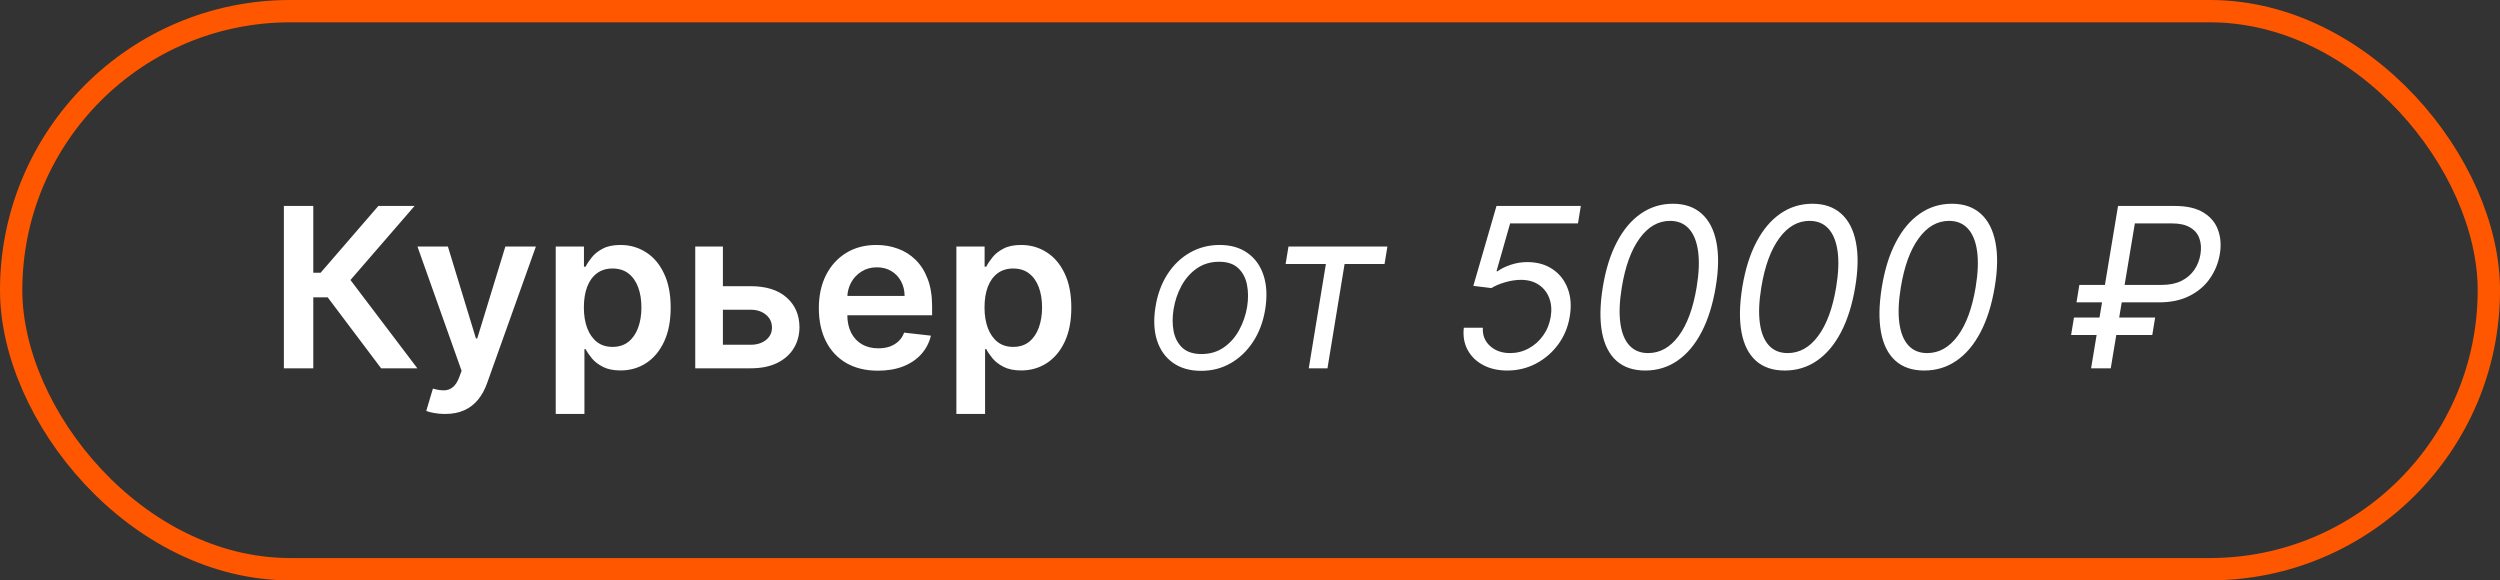
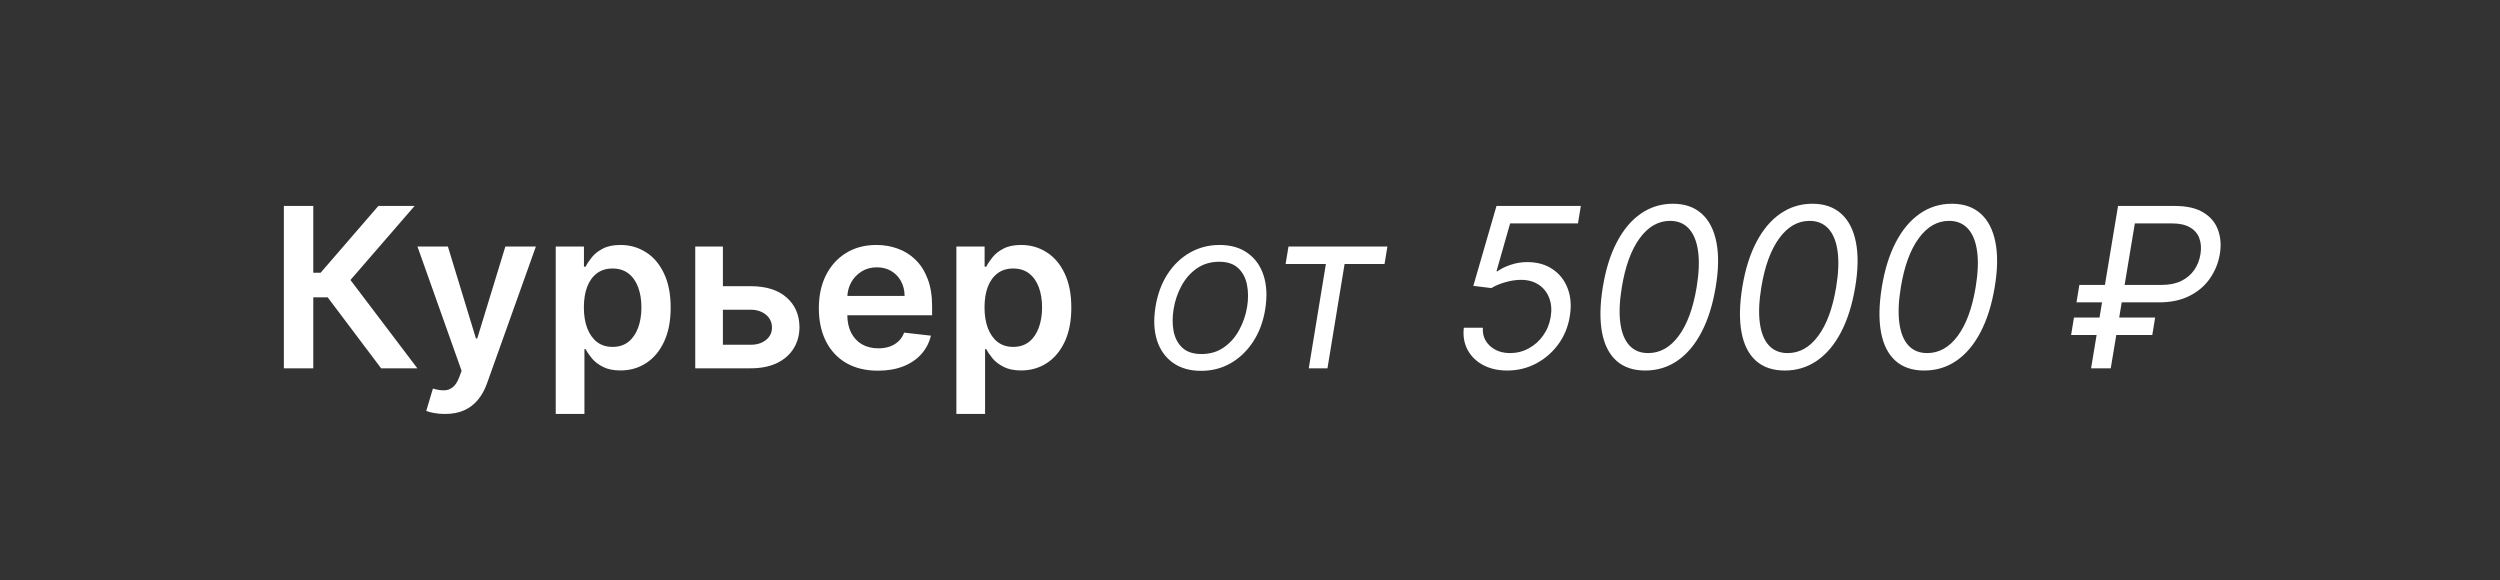
<svg xmlns="http://www.w3.org/2000/svg" width="224" height="52" viewBox="0 0 224 52" fill="none">
  <rect x="0" y="0" width="224" height="52" fill="#333333" stroke="none" />
-   <rect x="1" y="1" width="222" height="50" rx="25" stroke="#FF5700" stroke-width="2" />
  <path d="M34.149 33L29.362 26.643H28.07V33H25.435V18.454H28.07V24.435H28.73L33.901 18.454H37.146L31.401 25.088L37.395 33H34.149ZM39.868 37.091C39.518 37.091 39.194 37.062 38.895 37.006C38.602 36.954 38.367 36.892 38.192 36.821L38.789 34.818C39.163 34.927 39.497 34.979 39.79 34.974C40.084 34.97 40.342 34.877 40.564 34.697C40.791 34.522 40.983 34.229 41.14 33.817L41.36 33.227L37.404 22.091H40.131L42.645 30.329H42.759L45.28 22.091H48.015L43.647 34.321C43.443 34.899 43.173 35.394 42.837 35.805C42.501 36.222 42.089 36.539 41.601 36.757C41.118 36.98 40.541 37.091 39.868 37.091ZM49.794 37.091V22.091H52.322V23.895H52.471C52.604 23.63 52.791 23.348 53.032 23.05C53.274 22.747 53.6 22.489 54.012 22.276C54.424 22.058 54.95 21.949 55.589 21.949C56.432 21.949 57.192 22.164 57.869 22.595C58.551 23.021 59.091 23.653 59.488 24.491C59.891 25.325 60.092 26.348 60.092 27.56C60.092 28.758 59.895 29.776 59.502 30.614C59.109 31.452 58.575 32.091 57.897 32.531C57.22 32.972 56.453 33.192 55.596 33.192C54.971 33.192 54.453 33.088 54.041 32.879C53.629 32.671 53.297 32.42 53.047 32.126C52.8 31.828 52.608 31.546 52.471 31.281H52.365V37.091H49.794ZM52.315 27.546C52.315 28.251 52.414 28.869 52.613 29.399C52.817 29.93 53.108 30.344 53.487 30.642C53.87 30.936 54.334 31.082 54.879 31.082C55.447 31.082 55.923 30.931 56.306 30.628C56.69 30.32 56.979 29.901 57.173 29.371C57.372 28.836 57.471 28.227 57.471 27.546C57.471 26.868 57.374 26.267 57.18 25.741C56.986 25.216 56.697 24.804 56.314 24.506C55.93 24.207 55.452 24.058 54.879 24.058C54.33 24.058 53.863 24.203 53.48 24.491C53.096 24.78 52.805 25.185 52.606 25.706C52.412 26.227 52.315 26.84 52.315 27.546ZM64.034 25.642H67.251C68.643 25.642 69.72 25.981 70.483 26.658C71.245 27.335 71.628 28.223 71.633 29.321C71.628 30.036 71.453 30.671 71.108 31.224C70.767 31.778 70.269 32.214 69.616 32.531C68.967 32.844 68.179 33 67.251 33H62.294V22.091H64.772V30.891H67.251C67.81 30.891 68.269 30.749 68.629 30.465C68.989 30.176 69.169 29.806 69.169 29.357C69.169 28.883 68.989 28.497 68.629 28.199C68.269 27.901 67.81 27.751 67.251 27.751H64.034V25.642ZM78.666 33.213C77.572 33.213 76.628 32.986 75.832 32.531C75.042 32.072 74.433 31.423 74.007 30.585C73.581 29.742 73.368 28.75 73.368 27.609C73.368 26.487 73.581 25.502 74.007 24.655C74.438 23.803 75.039 23.14 75.811 22.666C76.583 22.188 77.49 21.949 78.531 21.949C79.204 21.949 79.838 22.058 80.435 22.276C81.036 22.489 81.566 22.82 82.026 23.27C82.49 23.72 82.854 24.293 83.119 24.989C83.385 25.68 83.517 26.504 83.517 27.46V28.249H74.575V26.516H81.053C81.048 26.023 80.941 25.585 80.733 25.202C80.525 24.813 80.233 24.508 79.859 24.285C79.49 24.063 79.059 23.952 78.567 23.952C78.041 23.952 77.579 24.079 77.182 24.335C76.784 24.586 76.474 24.918 76.251 25.329C76.034 25.737 75.922 26.184 75.918 26.672V28.185C75.918 28.819 76.034 29.364 76.266 29.818C76.498 30.268 76.822 30.614 77.239 30.855C77.655 31.092 78.143 31.21 78.702 31.21C79.076 31.21 79.414 31.158 79.717 31.054C80.02 30.945 80.283 30.787 80.506 30.578C80.728 30.37 80.896 30.112 81.01 29.804L83.41 30.074C83.259 30.708 82.97 31.262 82.544 31.736C82.123 32.205 81.583 32.569 80.925 32.83C80.267 33.085 79.514 33.213 78.666 33.213ZM85.692 37.091V22.091H88.221V23.895H88.37C88.502 23.63 88.689 23.348 88.931 23.05C89.172 22.747 89.499 22.489 89.911 22.276C90.323 22.058 90.848 21.949 91.488 21.949C92.33 21.949 93.09 22.164 93.767 22.595C94.449 23.021 94.989 23.653 95.387 24.491C95.789 25.325 95.99 26.348 95.99 27.56C95.99 28.758 95.794 29.776 95.401 30.614C95.008 31.452 94.473 32.091 93.796 32.531C93.119 32.972 92.352 33.192 91.495 33.192C90.87 33.192 90.351 33.088 89.939 32.879C89.527 32.671 89.196 32.42 88.945 32.126C88.699 31.828 88.507 31.546 88.37 31.281H88.263V37.091H85.692ZM88.213 27.546C88.213 28.251 88.313 28.869 88.512 29.399C88.715 29.93 89.007 30.344 89.385 30.642C89.769 30.936 90.233 31.082 90.777 31.082C91.346 31.082 91.821 30.931 92.205 30.628C92.588 30.32 92.877 29.901 93.071 29.371C93.27 28.836 93.37 28.227 93.37 27.546C93.37 26.868 93.273 26.267 93.079 25.741C92.884 25.216 92.596 24.804 92.212 24.506C91.829 24.207 91.35 24.058 90.777 24.058C90.228 24.058 89.762 24.203 89.378 24.491C88.995 24.78 88.704 25.185 88.505 25.706C88.311 26.227 88.213 26.84 88.213 27.546ZM107.624 33.227C106.62 33.227 105.78 32.988 105.103 32.51C104.426 32.032 103.947 31.362 103.668 30.5C103.393 29.638 103.348 28.634 103.533 27.489C103.713 26.371 104.07 25.398 104.605 24.57C105.145 23.736 105.815 23.092 106.615 22.638C107.42 22.178 108.306 21.949 109.272 21.949C110.275 21.949 111.114 22.19 111.786 22.673C112.463 23.151 112.941 23.824 113.221 24.69C113.5 25.552 113.547 26.561 113.363 27.716C113.183 28.824 112.82 29.792 112.276 30.621C111.736 31.445 111.066 32.086 110.266 32.545C109.471 33 108.59 33.227 107.624 33.227ZM107.652 31.722C108.419 31.722 109.085 31.525 109.648 31.132C110.216 30.739 110.676 30.221 111.026 29.577C111.381 28.933 111.62 28.237 111.743 27.489C111.857 26.778 111.852 26.118 111.729 25.507C111.606 24.892 111.343 24.397 110.941 24.023C110.538 23.644 109.972 23.454 109.243 23.454C108.476 23.454 107.806 23.653 107.233 24.051C106.665 24.449 106.206 24.972 105.855 25.621C105.505 26.269 105.271 26.968 105.152 27.716C105.039 28.426 105.041 29.087 105.159 29.697C105.283 30.303 105.545 30.794 105.948 31.168C106.355 31.537 106.923 31.722 107.652 31.722ZM115.191 23.653L115.447 22.091H124.311L124.055 23.653H120.475L118.941 33H117.265L118.799 23.653H115.191ZM135.051 33.199C134.218 33.199 133.493 33.033 132.878 32.702C132.262 32.37 131.801 31.916 131.493 31.338C131.185 30.76 131.074 30.102 131.159 29.364H132.864C132.821 30.017 133.032 30.559 133.496 30.99C133.964 31.421 134.568 31.636 135.307 31.636C135.903 31.636 136.457 31.497 136.969 31.217C137.485 30.938 137.916 30.555 138.261 30.067C138.612 29.579 138.839 29.023 138.943 28.398C139.047 27.763 139.002 27.195 138.808 26.693C138.614 26.191 138.299 25.796 137.864 25.507C137.428 25.218 136.898 25.074 136.273 25.074C135.832 25.074 135.366 25.145 134.874 25.287C134.386 25.424 133.972 25.599 133.631 25.812L132.011 25.614L134.085 18.454H141.642L141.386 20.017H135.307L134.085 24.307H134.17C134.511 24.065 134.916 23.869 135.385 23.717C135.858 23.561 136.344 23.483 136.841 23.483C137.731 23.483 138.489 23.696 139.114 24.122C139.743 24.544 140.196 25.124 140.47 25.862C140.75 26.596 140.809 27.432 140.648 28.369C140.496 29.297 140.153 30.126 139.618 30.855C139.088 31.579 138.425 32.153 137.629 32.574C136.839 32.99 135.979 33.199 135.051 33.199ZM147.418 33.199C146.348 33.199 145.486 32.908 144.833 32.325C144.179 31.738 143.748 30.888 143.54 29.776C143.332 28.658 143.355 27.309 143.611 25.727C143.867 24.155 144.286 22.813 144.868 21.7C145.451 20.583 146.168 19.731 147.02 19.143C147.873 18.552 148.829 18.256 149.89 18.256C150.95 18.256 151.81 18.552 152.468 19.143C153.131 19.735 153.571 20.588 153.789 21.7C154.011 22.813 153.99 24.155 153.725 25.727C153.46 27.309 153.036 28.656 152.453 29.768C151.871 30.881 151.154 31.731 150.301 32.318C149.449 32.905 148.488 33.199 147.418 33.199ZM147.674 31.636C148.739 31.636 149.65 31.125 150.408 30.102C151.17 29.075 151.708 27.616 152.02 25.727C152.229 24.468 152.271 23.395 152.148 22.51C152.025 21.625 151.75 20.95 151.324 20.486C150.898 20.022 150.335 19.79 149.634 19.79C148.583 19.79 147.678 20.308 146.921 21.345C146.163 22.377 145.628 23.838 145.316 25.727C145.107 26.987 145.062 28.057 145.181 28.938C145.299 29.818 145.569 30.488 145.99 30.947C146.412 31.407 146.973 31.636 147.674 31.636ZM159.918 33.199C158.848 33.199 157.986 32.908 157.333 32.325C156.679 31.738 156.248 30.888 156.04 29.776C155.832 28.658 155.855 27.309 156.111 25.727C156.367 24.155 156.786 22.813 157.368 21.7C157.951 20.583 158.668 19.731 159.52 19.143C160.373 18.552 161.329 18.256 162.39 18.256C163.45 18.256 164.31 18.552 164.968 19.143C165.631 19.735 166.071 20.588 166.289 21.7C166.511 22.813 166.49 24.155 166.225 25.727C165.96 27.309 165.536 28.656 164.953 29.768C164.371 30.881 163.654 31.731 162.801 32.318C161.949 32.905 160.988 33.199 159.918 33.199ZM160.174 31.636C161.239 31.636 162.15 31.125 162.908 30.102C163.67 29.075 164.208 27.616 164.52 25.727C164.729 24.468 164.771 23.395 164.648 22.51C164.525 21.625 164.25 20.95 163.824 20.486C163.398 20.022 162.835 19.79 162.134 19.79C161.083 19.79 160.178 20.308 159.421 21.345C158.663 22.377 158.128 23.838 157.816 25.727C157.607 26.987 157.562 28.057 157.681 28.938C157.799 29.818 158.069 30.488 158.49 30.947C158.912 31.407 159.473 31.636 160.174 31.636ZM172.418 33.199C171.348 33.199 170.486 32.908 169.833 32.325C169.179 31.738 168.748 30.888 168.54 29.776C168.332 28.658 168.355 27.309 168.611 25.727C168.867 24.155 169.286 22.813 169.868 21.7C170.451 20.583 171.168 19.731 172.02 19.143C172.873 18.552 173.829 18.256 174.89 18.256C175.95 18.256 176.81 18.552 177.468 19.143C178.131 19.735 178.571 20.588 178.789 21.7C179.011 22.813 178.99 24.155 178.725 25.727C178.46 27.309 178.036 28.656 177.453 29.768C176.871 30.881 176.154 31.731 175.301 32.318C174.449 32.905 173.488 33.199 172.418 33.199ZM172.674 31.636C173.739 31.636 174.65 31.125 175.408 30.102C176.17 29.075 176.708 27.616 177.02 25.727C177.229 24.468 177.271 23.395 177.148 22.51C177.025 21.625 176.75 20.95 176.324 20.486C175.898 20.022 175.335 19.79 174.634 19.79C173.583 19.79 172.678 20.308 171.921 21.345C171.163 22.377 170.628 23.838 170.316 25.727C170.107 26.987 170.062 28.057 170.181 28.938C170.299 29.818 170.569 30.488 170.99 30.947C171.412 31.407 171.973 31.636 172.674 31.636ZM193.441 27.091H186.054L186.31 25.528H193.696C194.378 25.528 194.961 25.41 195.444 25.173C195.931 24.932 196.317 24.605 196.601 24.193C196.89 23.776 197.077 23.303 197.162 22.773C197.248 22.242 197.214 21.771 197.063 21.359C196.916 20.943 196.639 20.616 196.232 20.379C195.829 20.138 195.287 20.017 194.605 20.017H191.282L189.123 33H187.361L189.776 18.454H194.861C195.941 18.454 196.798 18.651 197.432 19.044C198.071 19.437 198.507 19.96 198.739 20.614C198.976 21.267 199.028 21.987 198.895 22.773C198.763 23.559 198.471 24.278 198.022 24.932C197.577 25.585 196.971 26.108 196.203 26.501C195.441 26.894 194.52 27.091 193.441 27.091ZM193.1 28.454L192.844 30.017H185.571L185.827 28.454H193.1Z" fill="white" />
</svg>